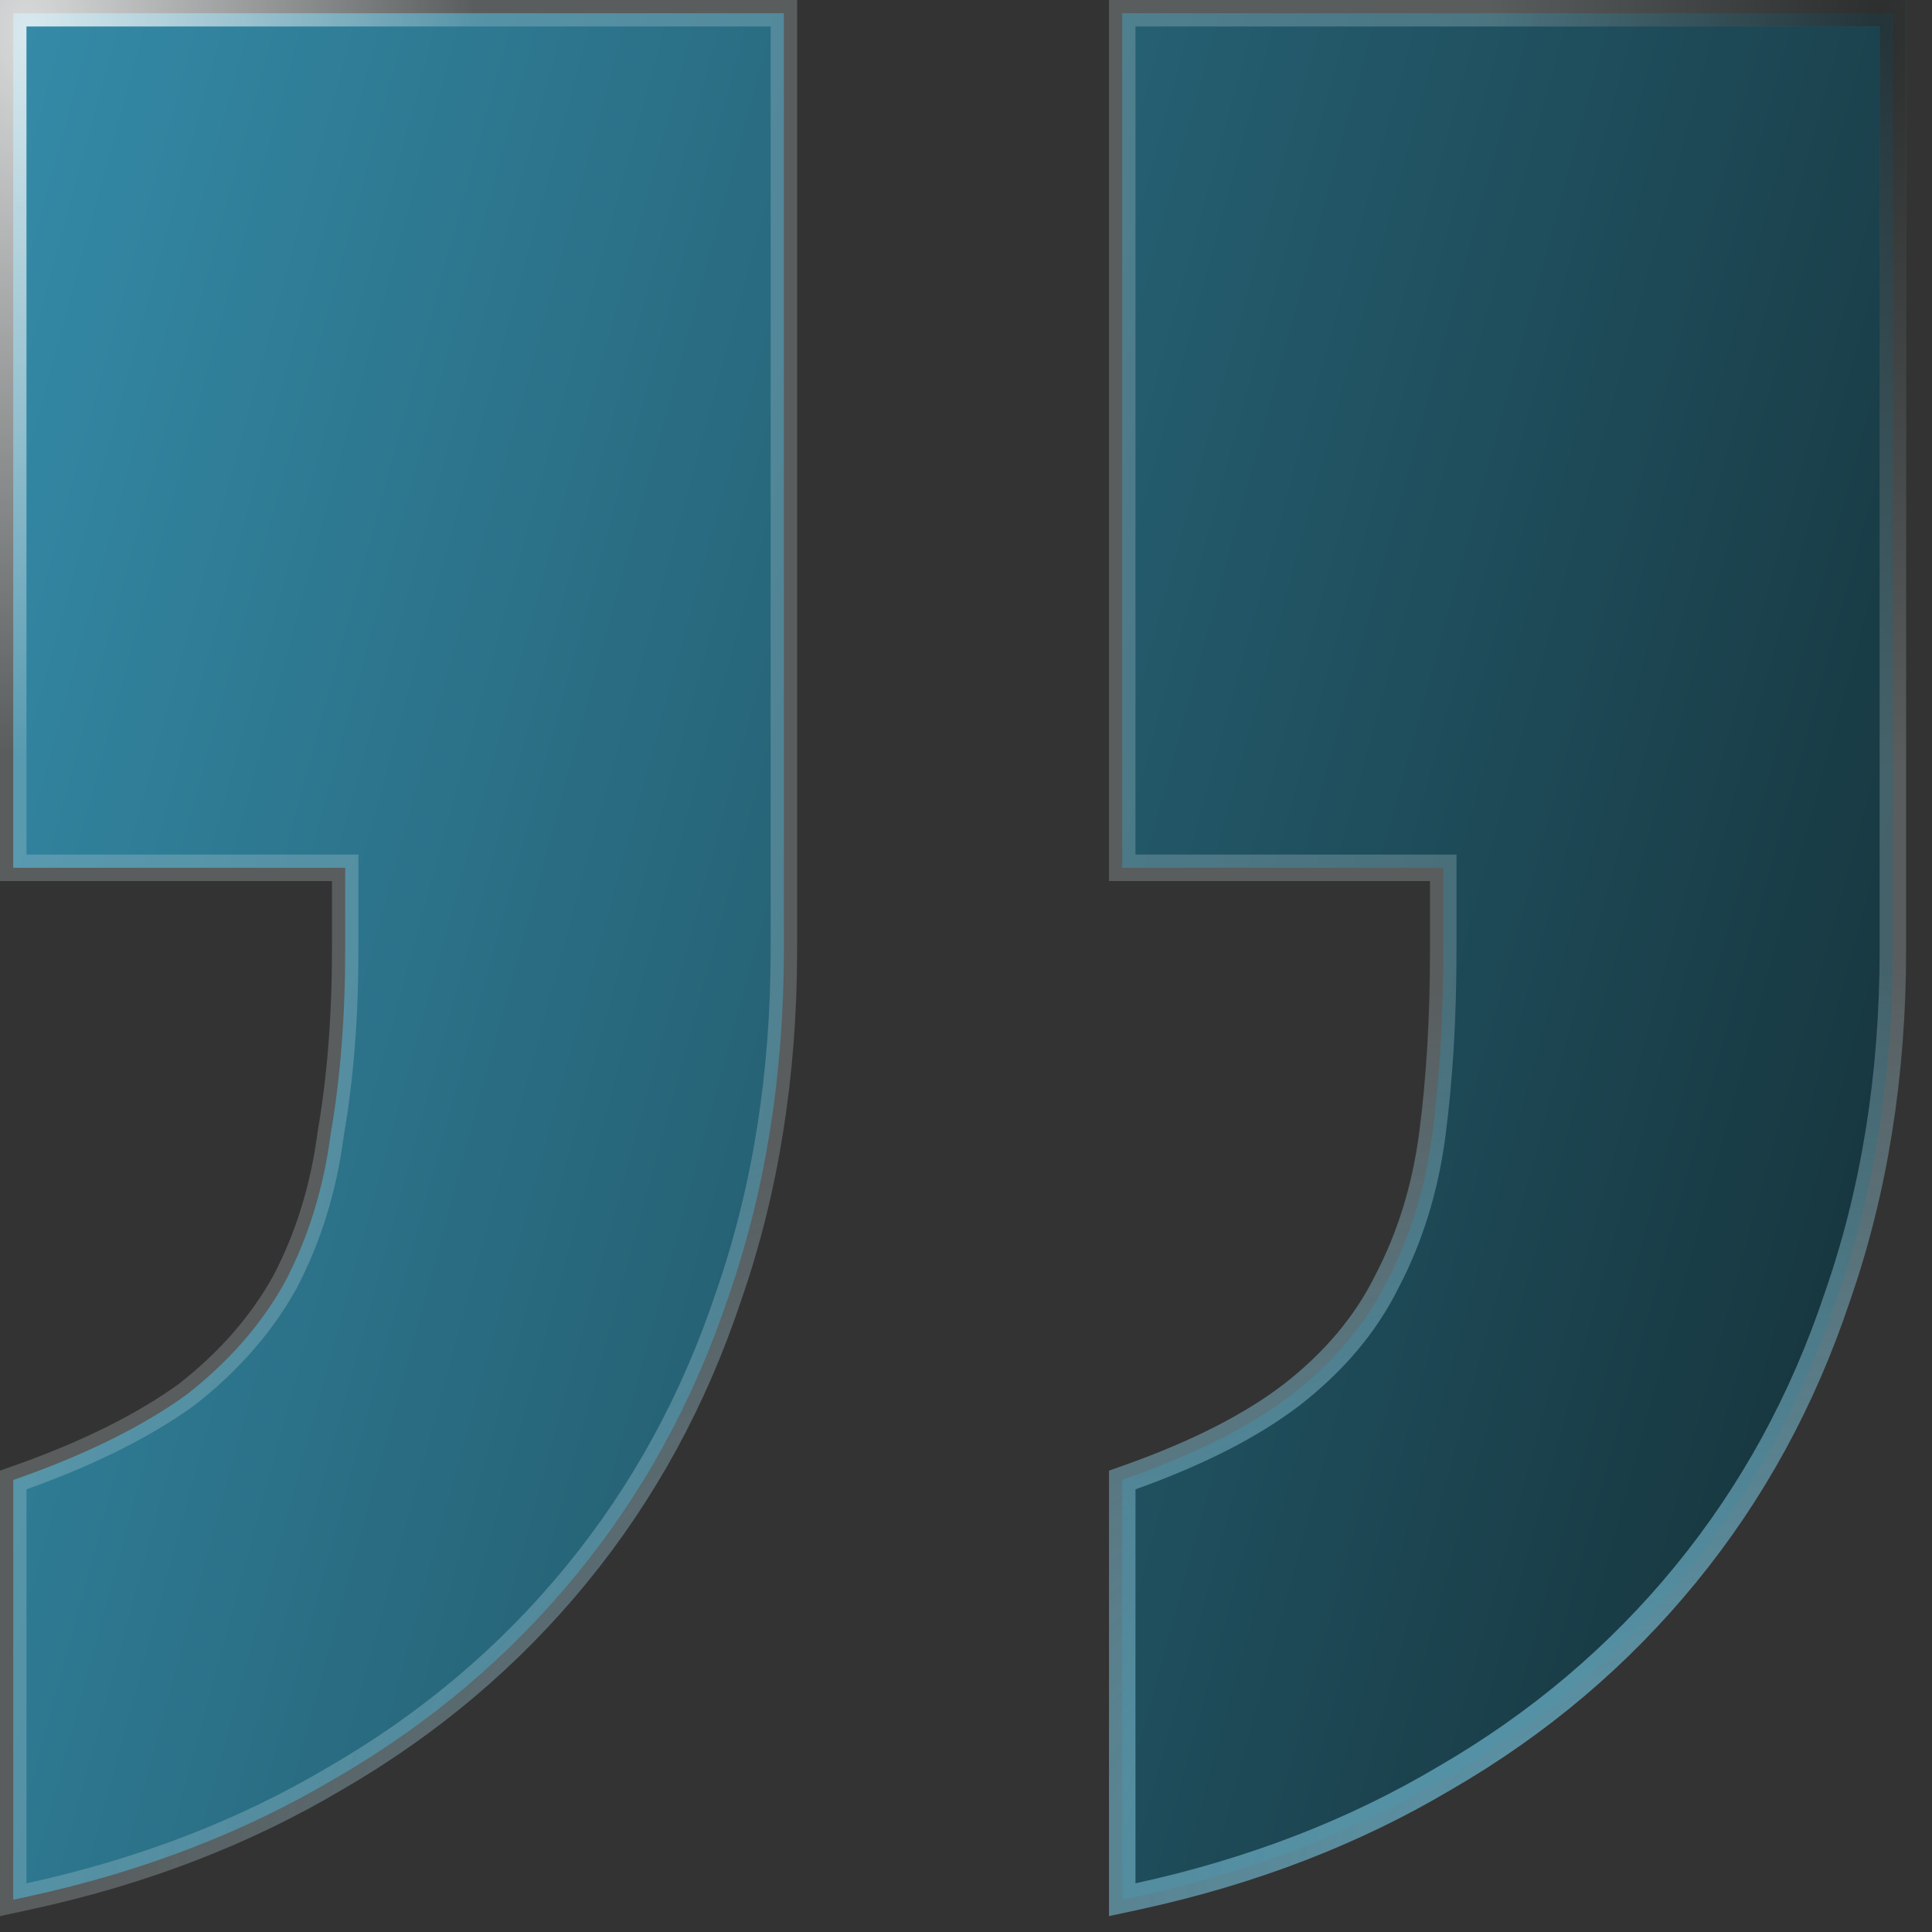
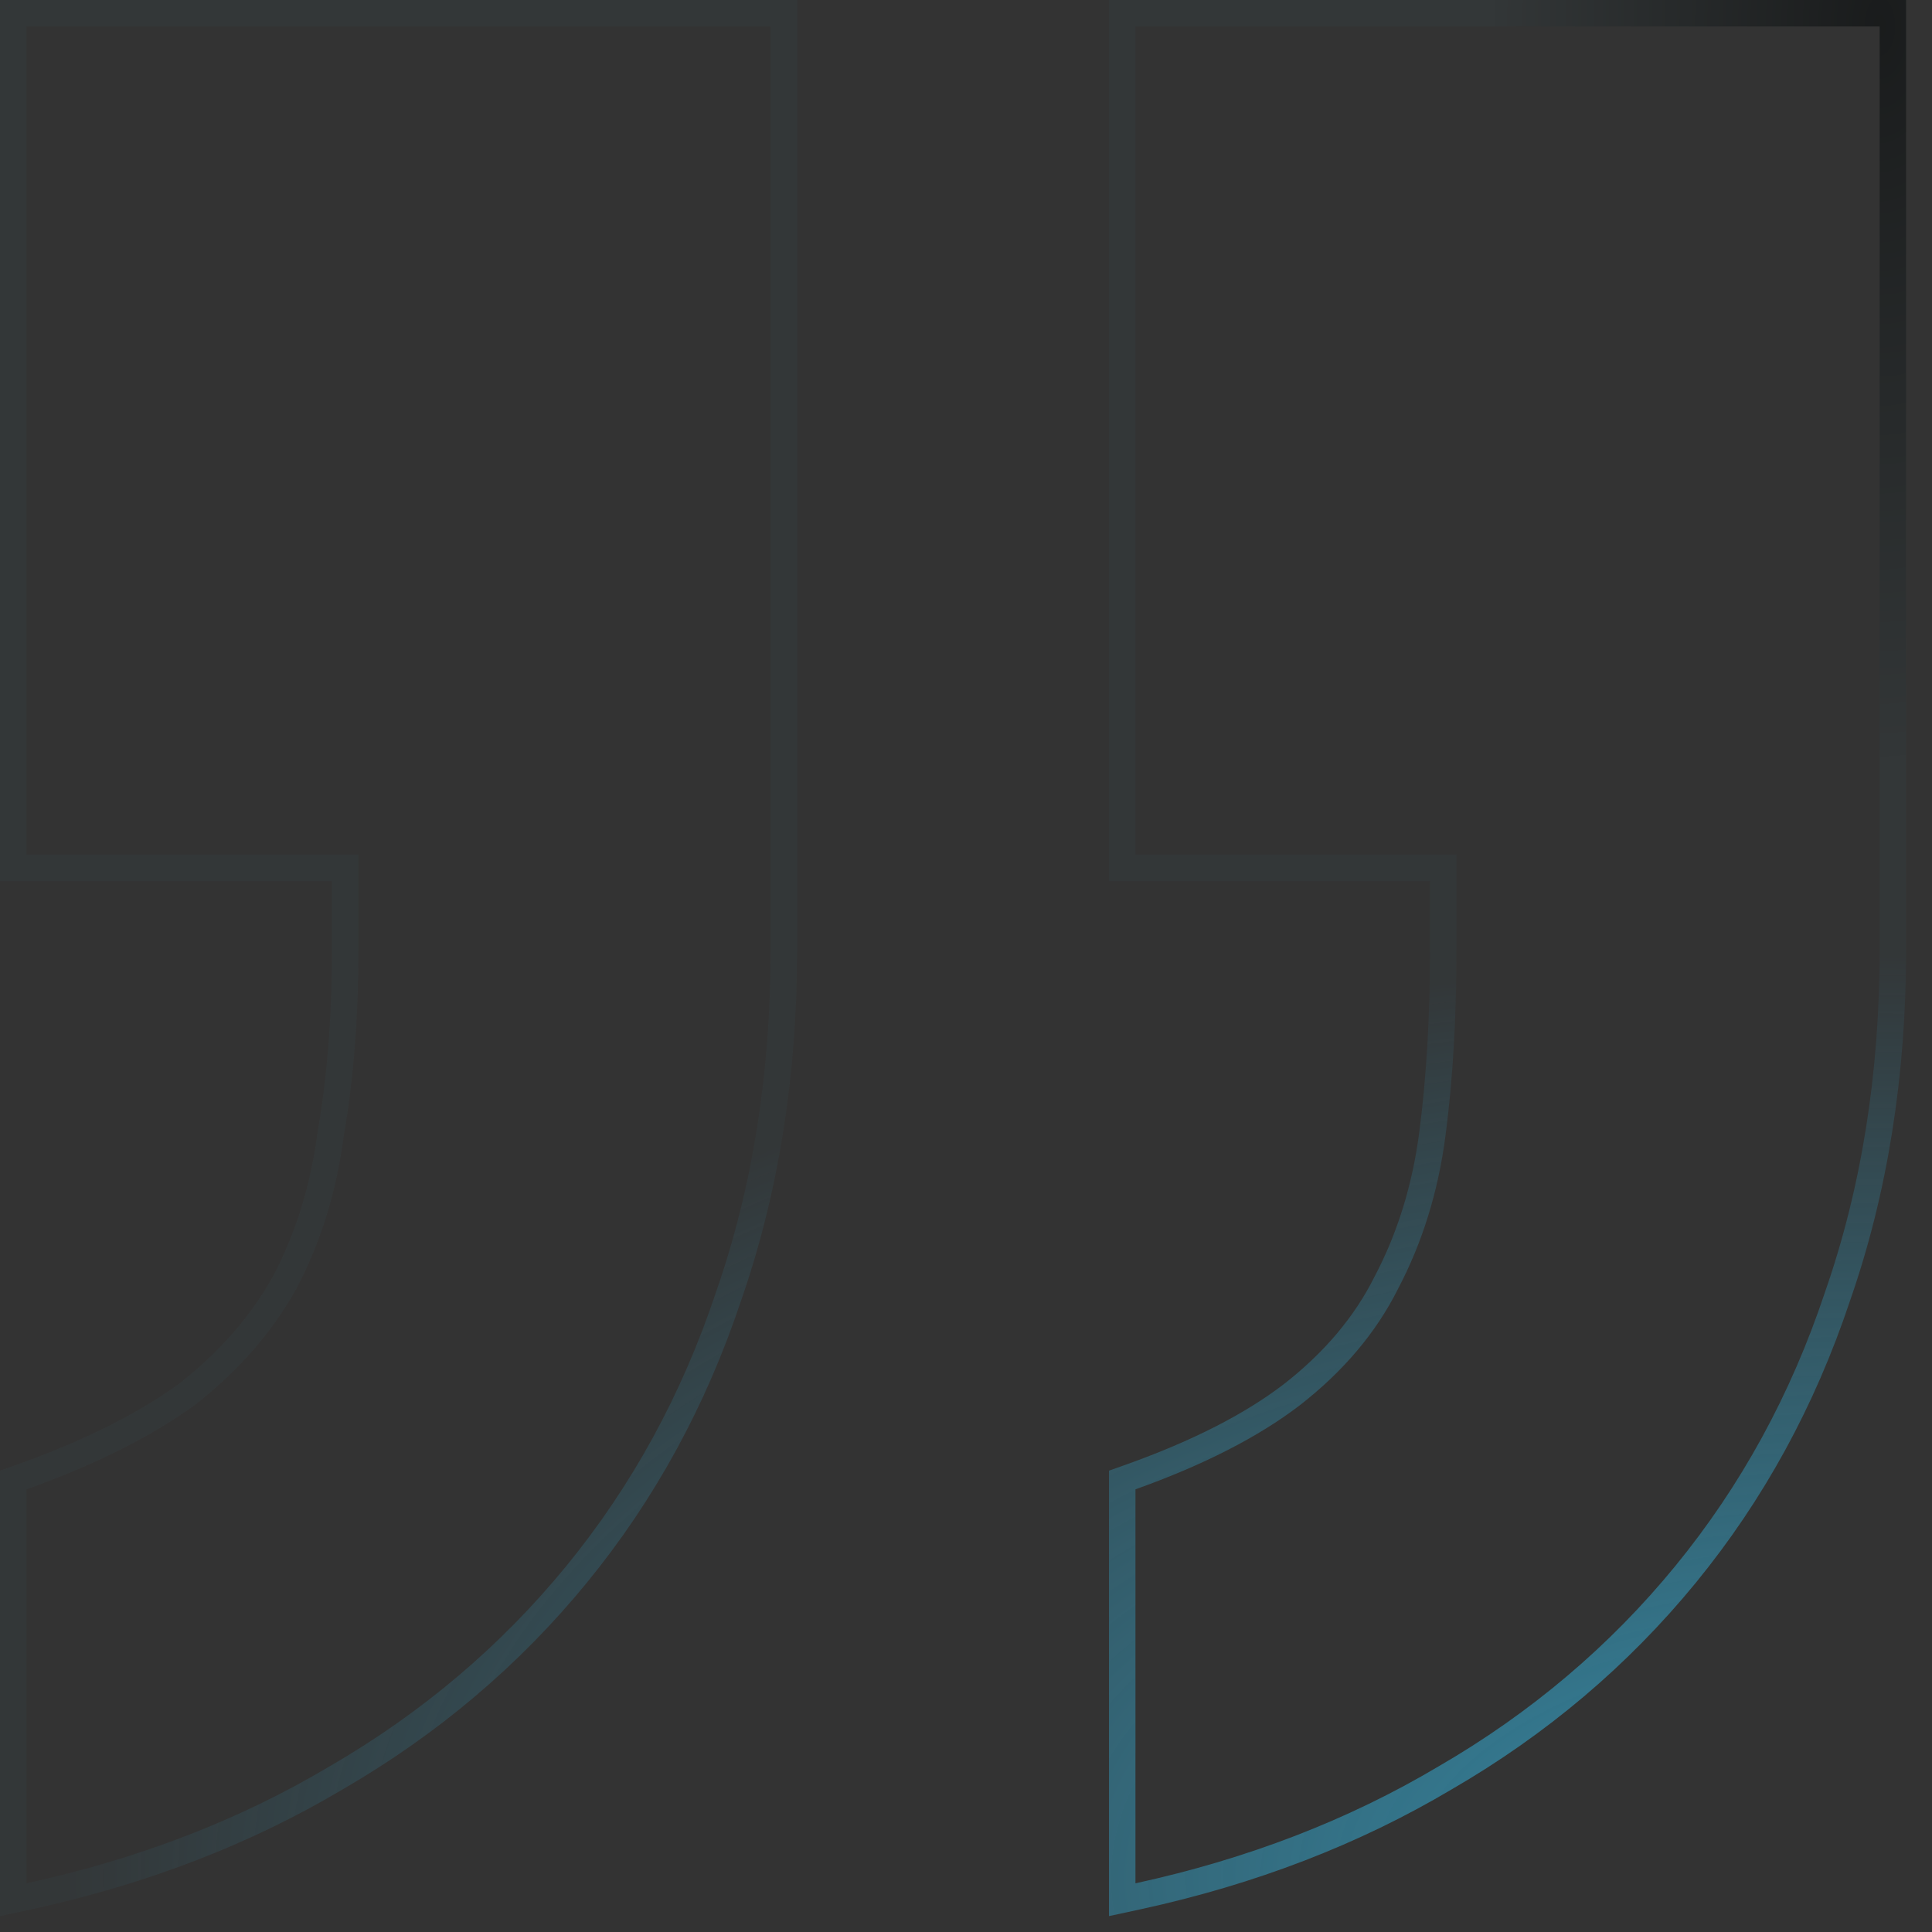
<svg xmlns="http://www.w3.org/2000/svg" width="73" height="73" viewBox="0 0 73 73" fill="none">
  <rect x="0" y="0" width="73" height="73" fill="#333333" stroke="none" />
-   <path d="M29.619 1V0.5H29.119H1H0.5V1V32.289V32.789H1H13.043V35.873C13.043 38.423 12.861 40.737 12.499 42.817L12.498 42.828L12.496 42.838C12.228 44.896 11.648 46.766 10.76 48.454C9.879 50.039 8.642 51.456 7.041 52.703C5.436 53.86 3.371 54.896 0.832 55.803L0.5 55.921V56.273V71.16V71.78L1.106 71.649C5.38 70.719 9.244 69.231 12.694 67.18C16.235 65.13 19.267 62.564 21.787 59.485C24.308 56.404 26.22 52.905 27.525 48.991C28.923 44.982 29.619 40.608 29.619 35.873V1ZM71.522 1V0.5H71.022H42.903H42.403V1V32.289V32.789H42.903H54.533V35.873C54.533 38.429 54.396 40.75 54.123 42.838C53.855 44.898 53.274 46.77 52.385 48.459L52.385 48.459L52.38 48.469C51.591 50.047 50.403 51.461 48.8 52.707C47.292 53.86 45.276 54.895 42.735 55.803L42.403 55.921V56.273V71.16V71.78L43.009 71.649C47.283 70.719 51.147 69.231 54.597 67.18C58.138 65.13 61.17 62.564 63.69 59.485C66.211 56.404 68.123 52.905 69.428 48.991C70.826 44.982 71.522 40.608 71.522 35.873V1Z" fill="url(#paint0_linear_611_5477)" />
  <path d="M29.619 1V0.5H29.119H1H0.5V1V32.289V32.789H1H13.043V35.873C13.043 38.423 12.861 40.737 12.499 42.817L12.498 42.828L12.496 42.838C12.228 44.896 11.648 46.766 10.76 48.454C9.879 50.039 8.642 51.456 7.041 52.703C5.436 53.86 3.371 54.896 0.832 55.803L0.5 55.921V56.273V71.16V71.78L1.106 71.649C5.38 70.719 9.244 69.231 12.694 67.18C16.235 65.13 19.267 62.564 21.787 59.485C24.308 56.404 26.22 52.905 27.525 48.991C28.923 44.982 29.619 40.608 29.619 35.873V1ZM71.522 1V0.5H71.022H42.903H42.403V1V32.289V32.789H42.903H54.533V35.873C54.533 38.429 54.396 40.75 54.123 42.838C53.855 44.898 53.274 46.77 52.385 48.459L52.385 48.459L52.38 48.469C51.591 50.047 50.403 51.461 48.8 52.707C47.292 53.86 45.276 54.895 42.735 55.803L42.403 55.921V56.273V71.16V71.78L43.009 71.649C47.283 70.719 51.147 69.231 54.597 67.18C58.138 65.13 61.17 62.564 63.69 59.485C66.211 56.404 68.123 52.905 69.428 48.991C70.826 44.982 71.522 40.608 71.522 35.873V1Z" stroke="url(#paint1_radial_611_5477)" />
-   <path d="M29.619 1V0.5H29.119H1H0.5V1V32.289V32.789H1H13.043V35.873C13.043 38.423 12.861 40.737 12.499 42.817L12.498 42.828L12.496 42.838C12.228 44.896 11.648 46.766 10.76 48.454C9.879 50.039 8.642 51.456 7.041 52.703C5.436 53.86 3.371 54.896 0.832 55.803L0.5 55.921V56.273V71.16V71.78L1.106 71.649C5.38 70.719 9.244 69.231 12.694 67.18C16.235 65.13 19.267 62.564 21.787 59.485C24.308 56.404 26.22 52.905 27.525 48.991C28.923 44.982 29.619 40.608 29.619 35.873V1ZM71.522 1V0.5H71.022H42.903H42.403V1V32.289V32.789H42.903H54.533V35.873C54.533 38.429 54.396 40.75 54.123 42.838C53.855 44.898 53.274 46.77 52.385 48.459L52.385 48.459L52.38 48.469C51.591 50.047 50.403 51.461 48.8 52.707C47.292 53.86 45.276 54.895 42.735 55.803L42.403 55.921V56.273V71.16V71.78L43.009 71.649C47.283 70.719 51.147 69.231 54.597 67.18C58.138 65.13 61.17 62.564 63.69 59.485C66.211 56.404 68.123 52.905 69.428 48.991C70.826 44.982 71.522 40.608 71.522 35.873V1Z" stroke="url(#paint2_radial_611_5477)" />
  <path d="M29.619 1V0.5H29.119H1H0.5V1V32.289V32.789H1H13.043V35.873C13.043 38.423 12.861 40.737 12.499 42.817L12.498 42.828L12.496 42.838C12.228 44.896 11.648 46.766 10.76 48.454C9.879 50.039 8.642 51.456 7.041 52.703C5.436 53.86 3.371 54.896 0.832 55.803L0.5 55.921V56.273V71.16V71.78L1.106 71.649C5.38 70.719 9.244 69.231 12.694 67.18C16.235 65.13 19.267 62.564 21.787 59.485C24.308 56.404 26.22 52.905 27.525 48.991C28.923 44.982 29.619 40.608 29.619 35.873V1ZM71.522 1V0.5H71.022H42.903H42.403V1V32.289V32.789H42.903H54.533V35.873C54.533 38.429 54.396 40.75 54.123 42.838C53.855 44.898 53.274 46.77 52.385 48.459L52.385 48.459L52.38 48.469C51.591 50.047 50.403 51.461 48.8 52.707C47.292 53.86 45.276 54.895 42.735 55.803L42.403 55.921V56.273V71.16V71.78L43.009 71.649C47.283 70.719 51.147 69.231 54.597 67.18C58.138 65.13 61.17 62.564 63.69 59.485C66.211 56.404 68.123 52.905 69.428 48.991C70.826 44.982 71.522 40.608 71.522 35.873V1Z" stroke="url(#paint3_radial_611_5477)" />
  <defs>
    <linearGradient id="paint0_linear_611_5477" x1="1" y1="1" x2="82.817" y2="23.31" gradientUnits="userSpaceOnUse">
      <stop stop-color="#348AA7" />
      <stop offset="1" stop-color="#153138" />
    </linearGradient>
    <radialGradient id="paint1_radial_611_5477" cx="0" cy="0" r="1" gradientUnits="userSpaceOnUse" gradientTransform="translate(71.043 71.16) rotate(-180) scale(68.624 34.985)">
      <stop stop-color="#348AA7" />
      <stop offset="1" stop-color="#348AA7" stop-opacity="0.05" />
    </radialGradient>
    <radialGradient id="paint2_radial_611_5477" cx="0" cy="0" r="1" gradientUnits="userSpaceOnUse" gradientTransform="translate(1 1) scale(16.951 27.512)">
      <stop stop-color="white" stop-opacity="0.81" />
      <stop offset="1" stop-color="white" stop-opacity="0.19" />
    </radialGradient>
    <radialGradient id="paint3_radial_611_5477" cx="0" cy="0" r="1" gradientUnits="userSpaceOnUse" gradientTransform="translate(71.043 1) rotate(90) scale(28.134 14.841)">
      <stop stop-opacity="0.5" />
      <stop offset="1" stop-opacity="0" />
    </radialGradient>
  </defs>
</svg>